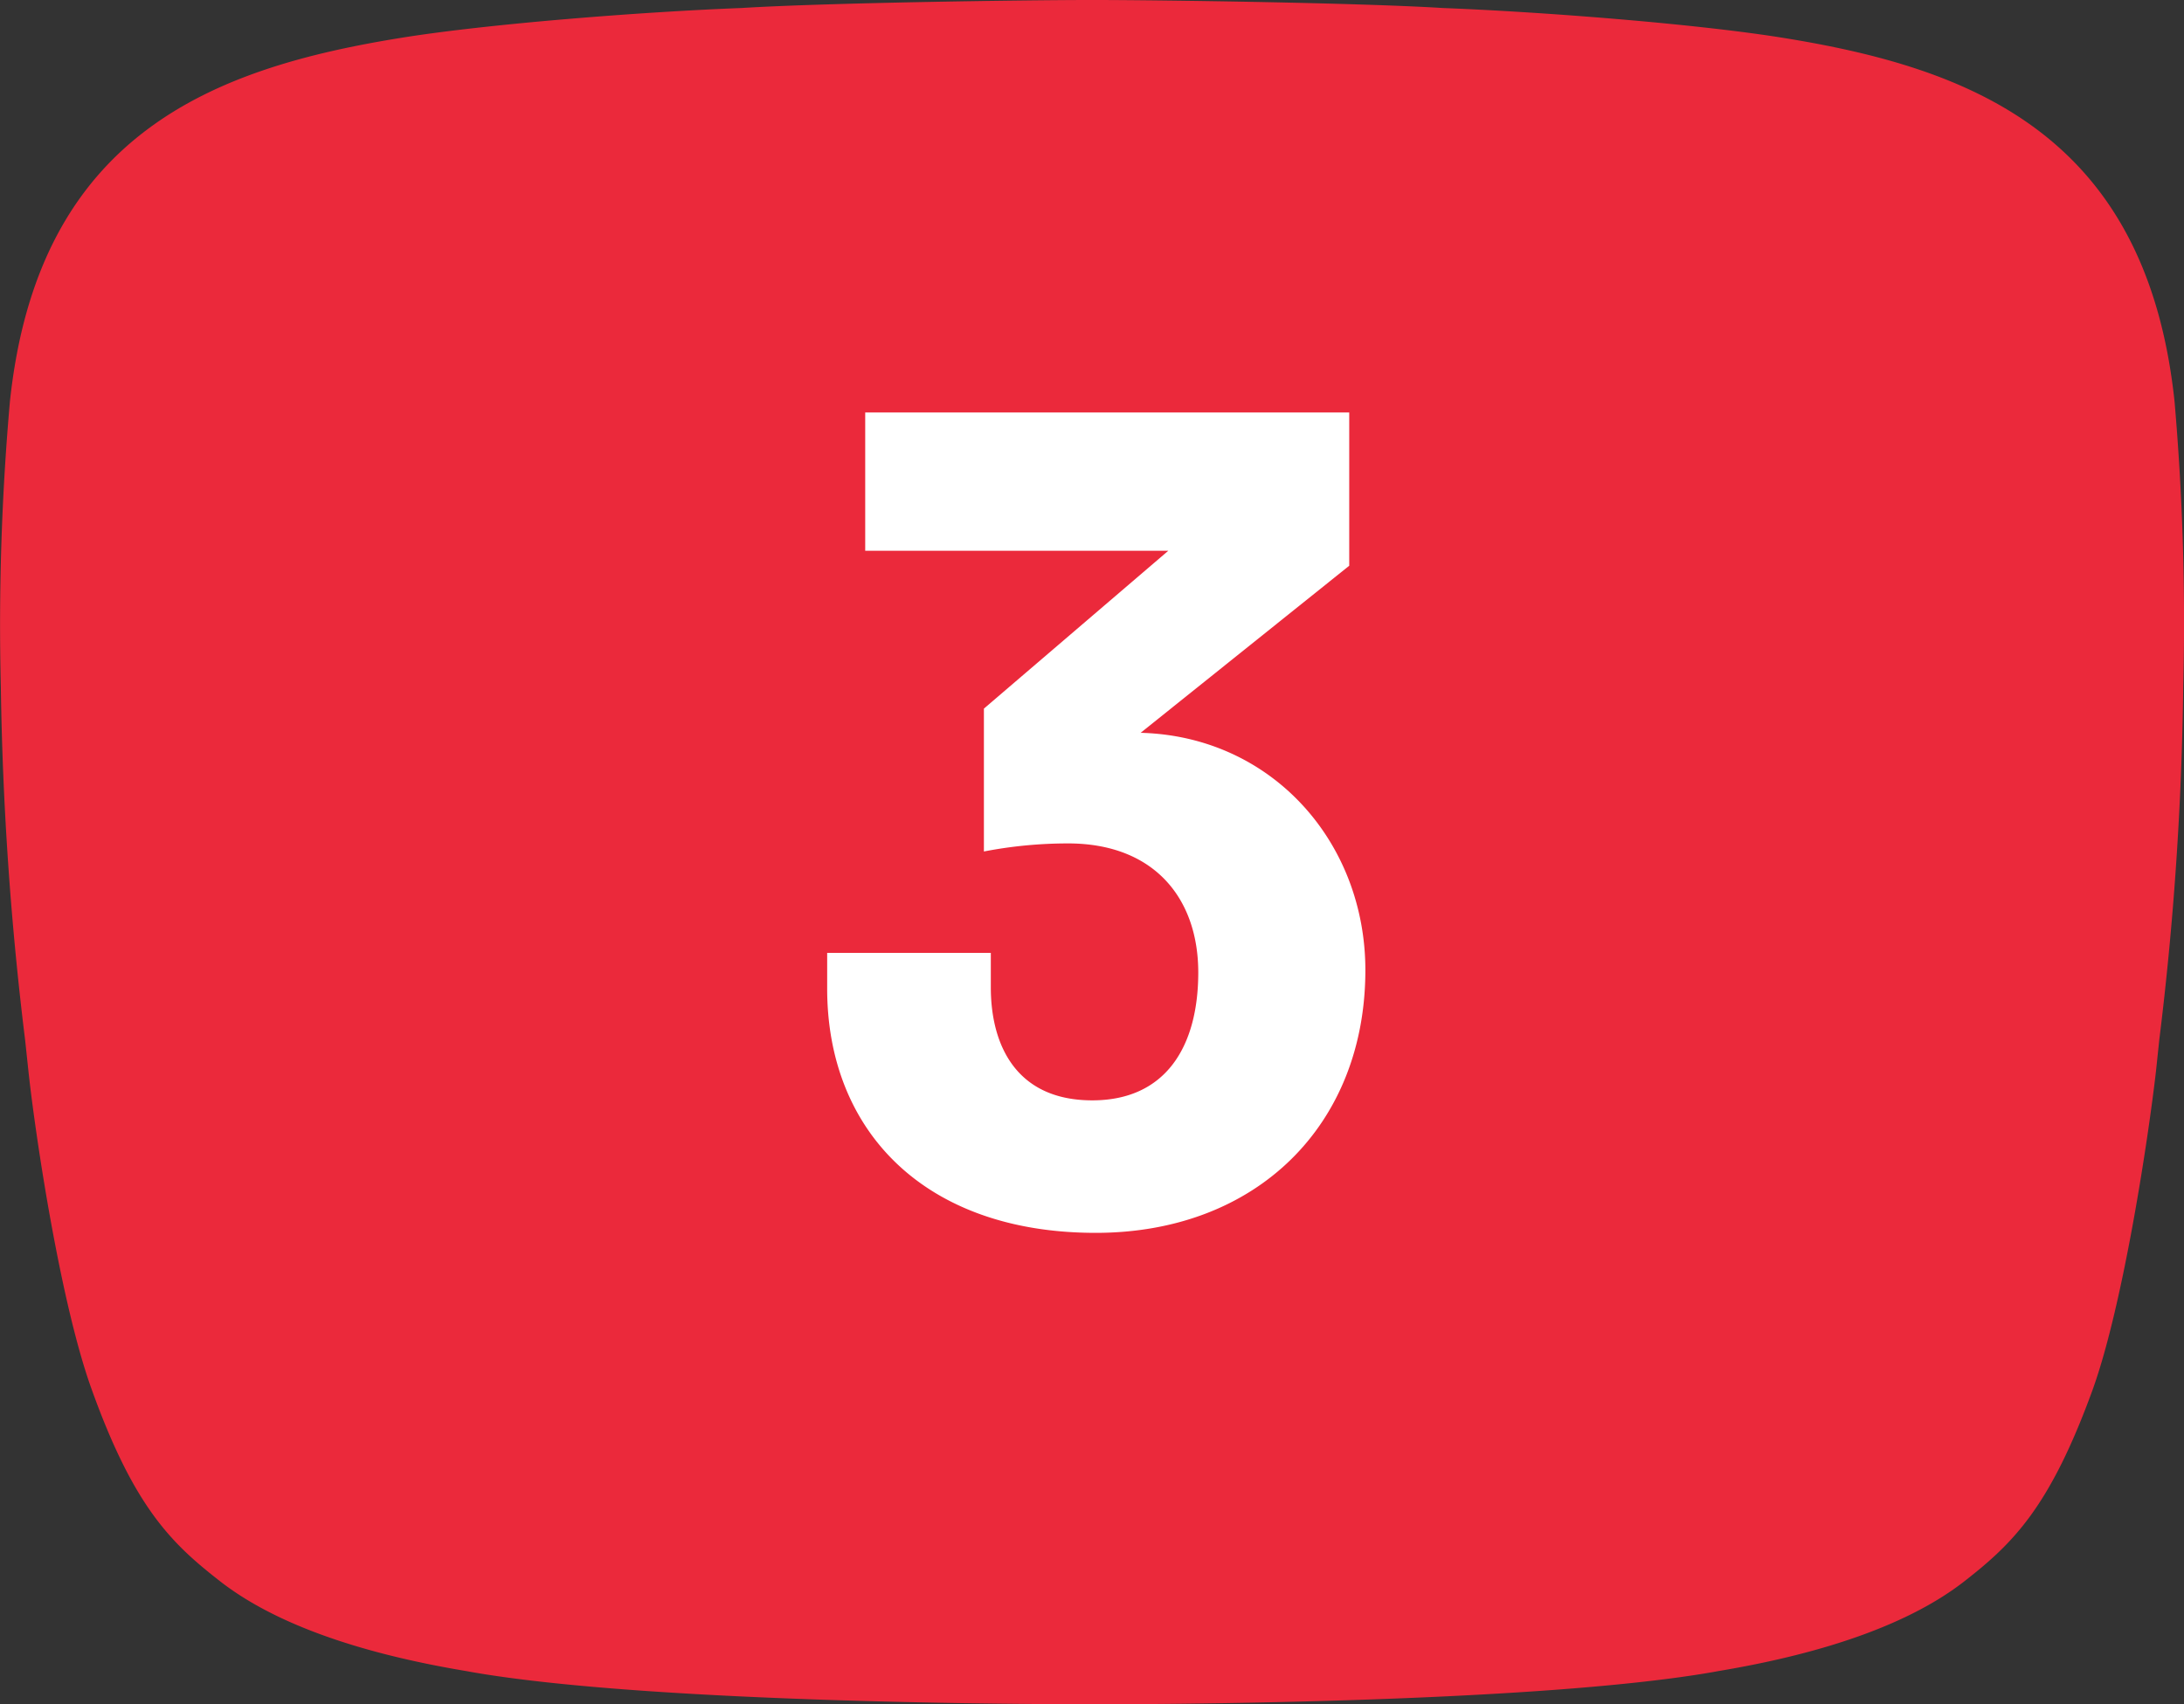
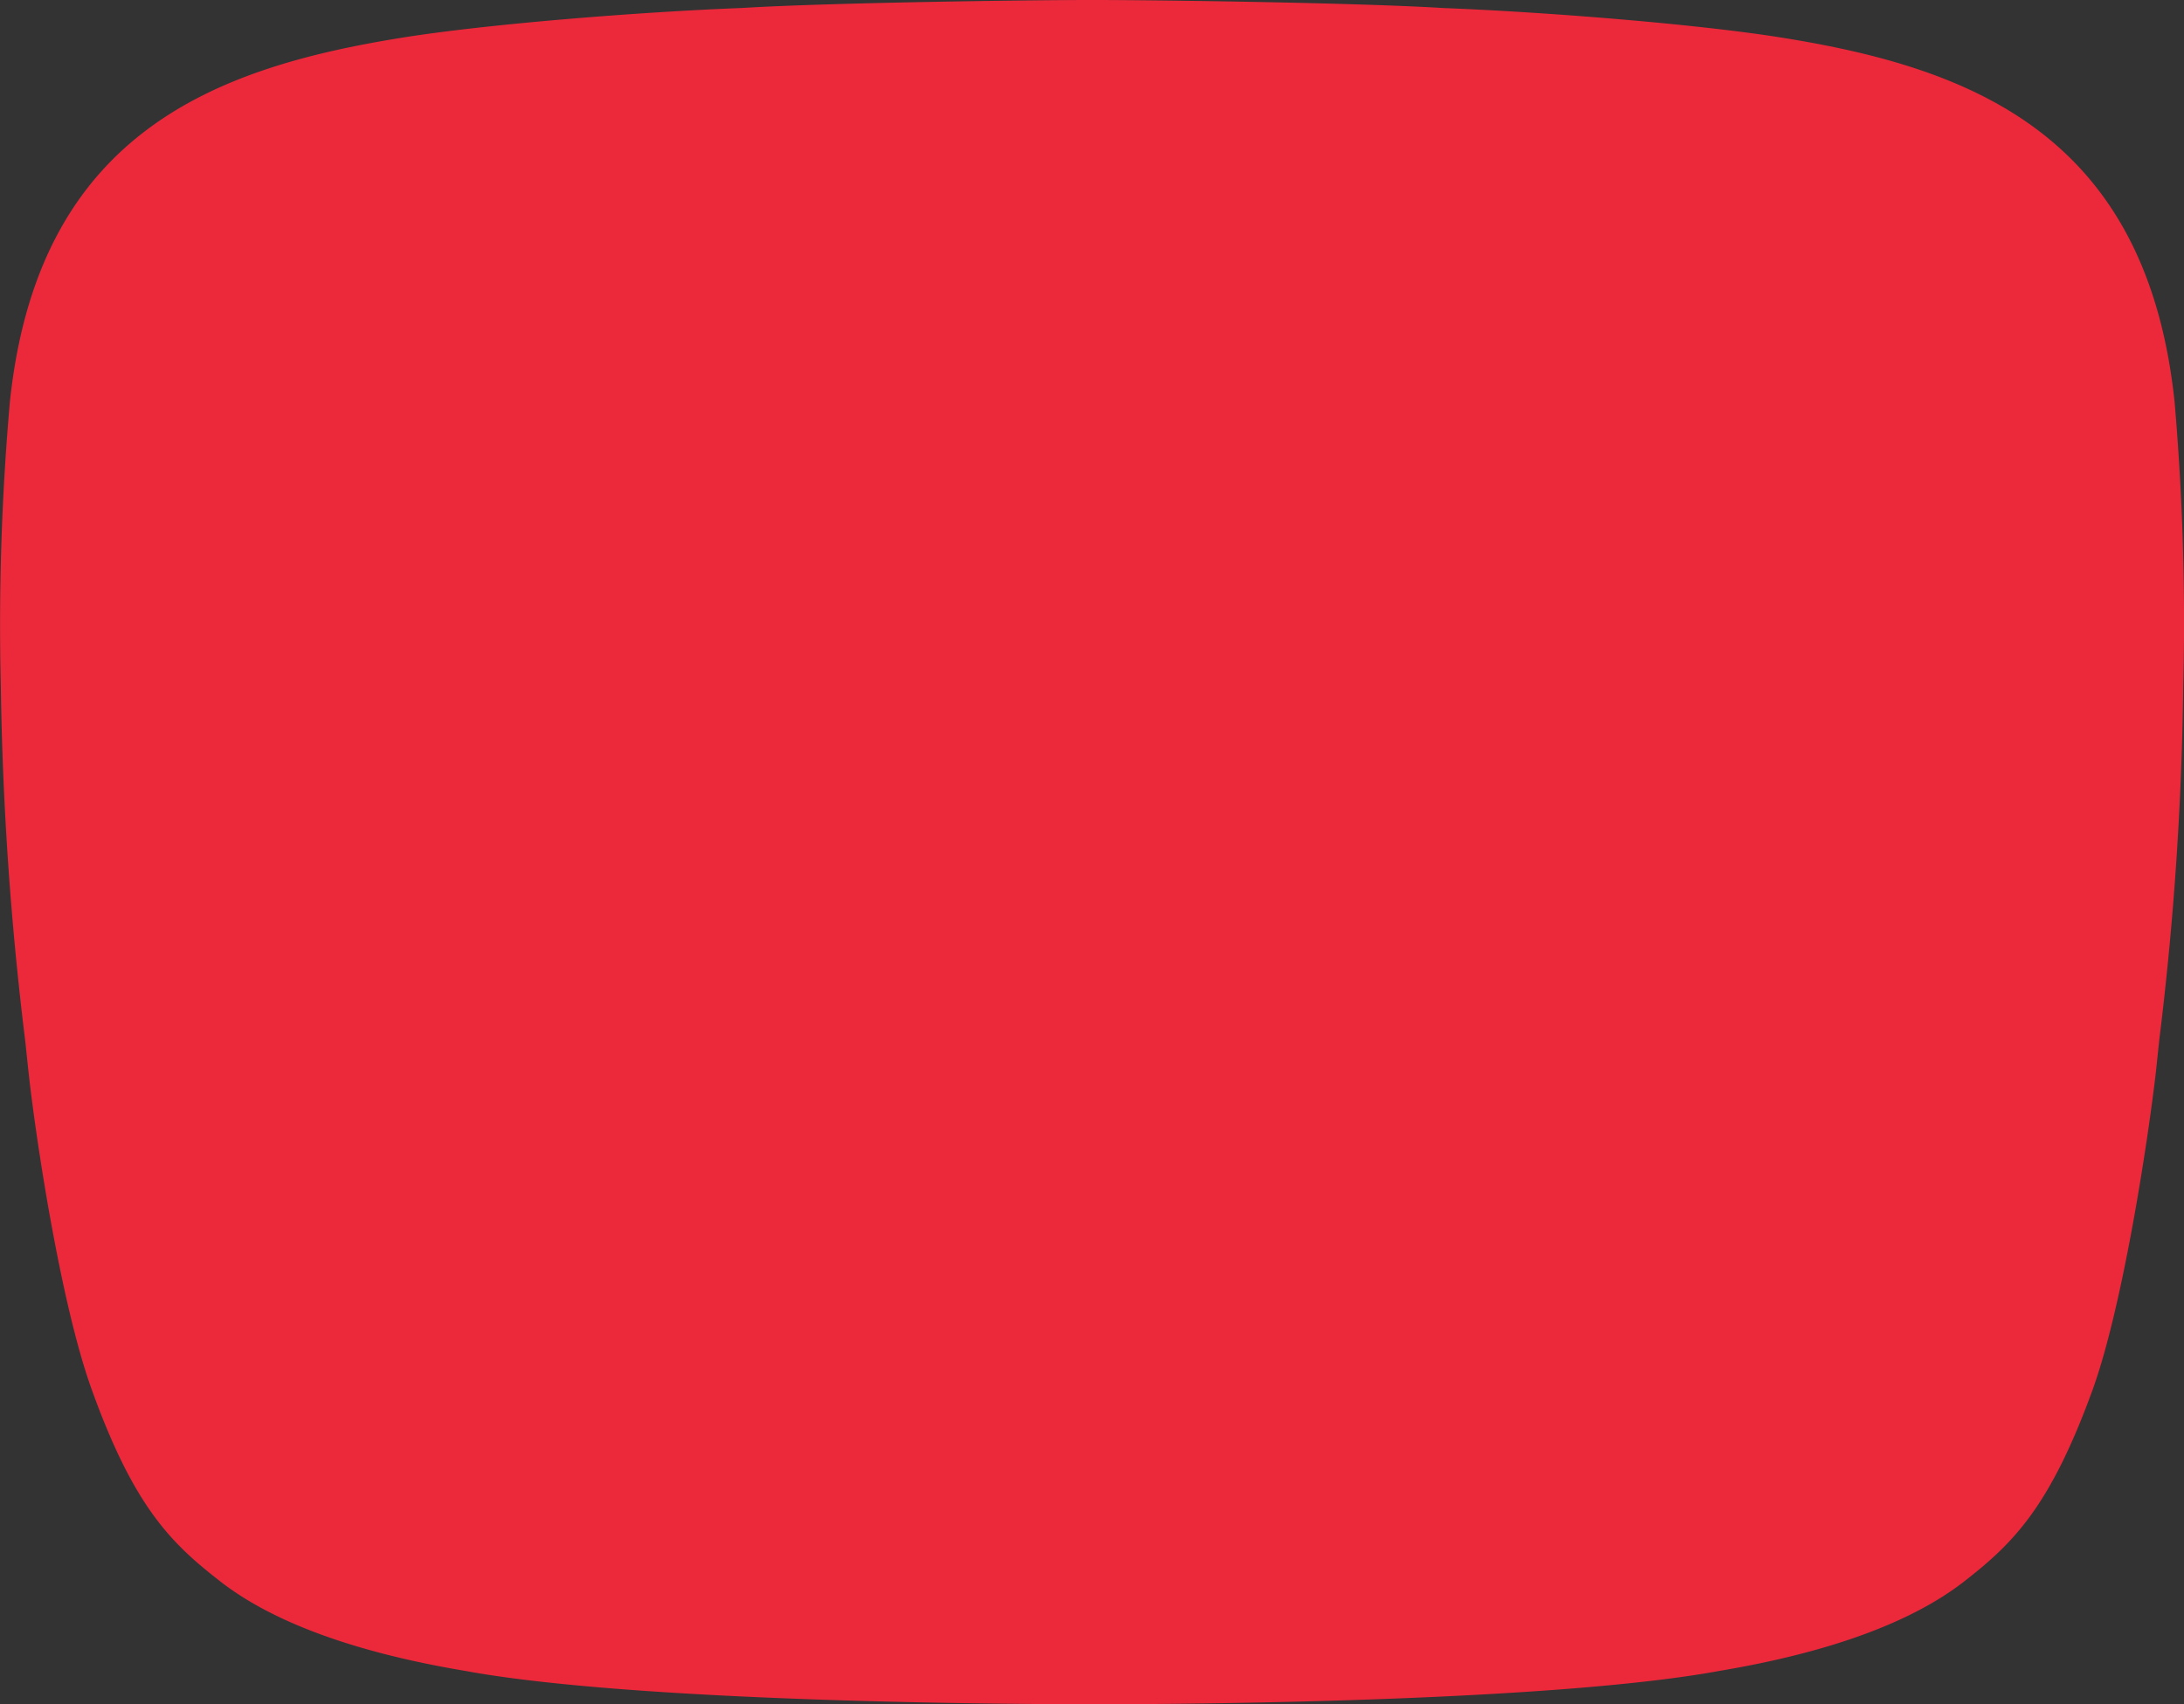
<svg xmlns="http://www.w3.org/2000/svg" width="151.607" height="118.335" viewBox="0 0 151.607 118.335">
  <rect x="0" y="0" width="151.607" height="118.335" fill="#333333" stroke="none" />
  <g id="Group_1477" data-name="Group 1477" transform="translate(-1066 -2819.359)">
    <path id="Path_1017" data-name="Path 1017" d="M266.92,410.142c3.1,0,30.341-.024,43.066-2.23l.4-.073c7.711-1.285,13.457-3.393,17.111-6.253,3.351-2.618,5.922-5.115,8.9-13.332,2.117-5.914,3.855-17.452,4.385-22.106l.224-2.131a221.313,221.313,0,0,0,1.663-24.506,178.238,178.238,0,0,0-.6-19.805h0c-1.962-18.664-14.262-23.2-27.24-25.281-6.048-.969-16.657-1.794-23.559-2.061-5.846-.363-19.706-.557-24.343-.557s-18.5.194-24.343.557c-6.935.267-17.516,1.092-23.564,2.061-12.978,2.085-25.25,6.593-27.217,25.281a176.452,176.452,0,0,0-.629,19.8,226.524,226.524,0,0,0,1.688,24.53l.224,2.109c.5,4.654,2.243,16.168,4.385,22.106,2.948,8.217,5.544,10.714,8.9,13.332,3.654,2.86,9.4,4.969,17.111,6.253l.4.073c12.7,2.206,39.995,2.23,43.044,2.23Z" transform="translate(874.884 2527.551)" fill="#eb293b" />
-     <path id="Path_1055" data-name="Path 1055" d="M59.06,60.96c11.2,0,18.72-7.52,18.72-18.24,0-8.88-6.48-16.24-15.6-16.48l14.48-11.6V4H43.06v9.6H64.1L51.3,24.56v9.92a30.773,30.773,0,0,1,5.84-.56c6,0,9.04,3.84,9.04,8.96s-2.24,8.88-7.36,8.88c-5.28,0-7.04-3.84-7.04-7.84v-2.4H40.42V44C40.42,53.84,47.14,60.96,59.06,60.96Z" transform="translate(1083 2844)" fill="#fff" />
  </g>
</svg>